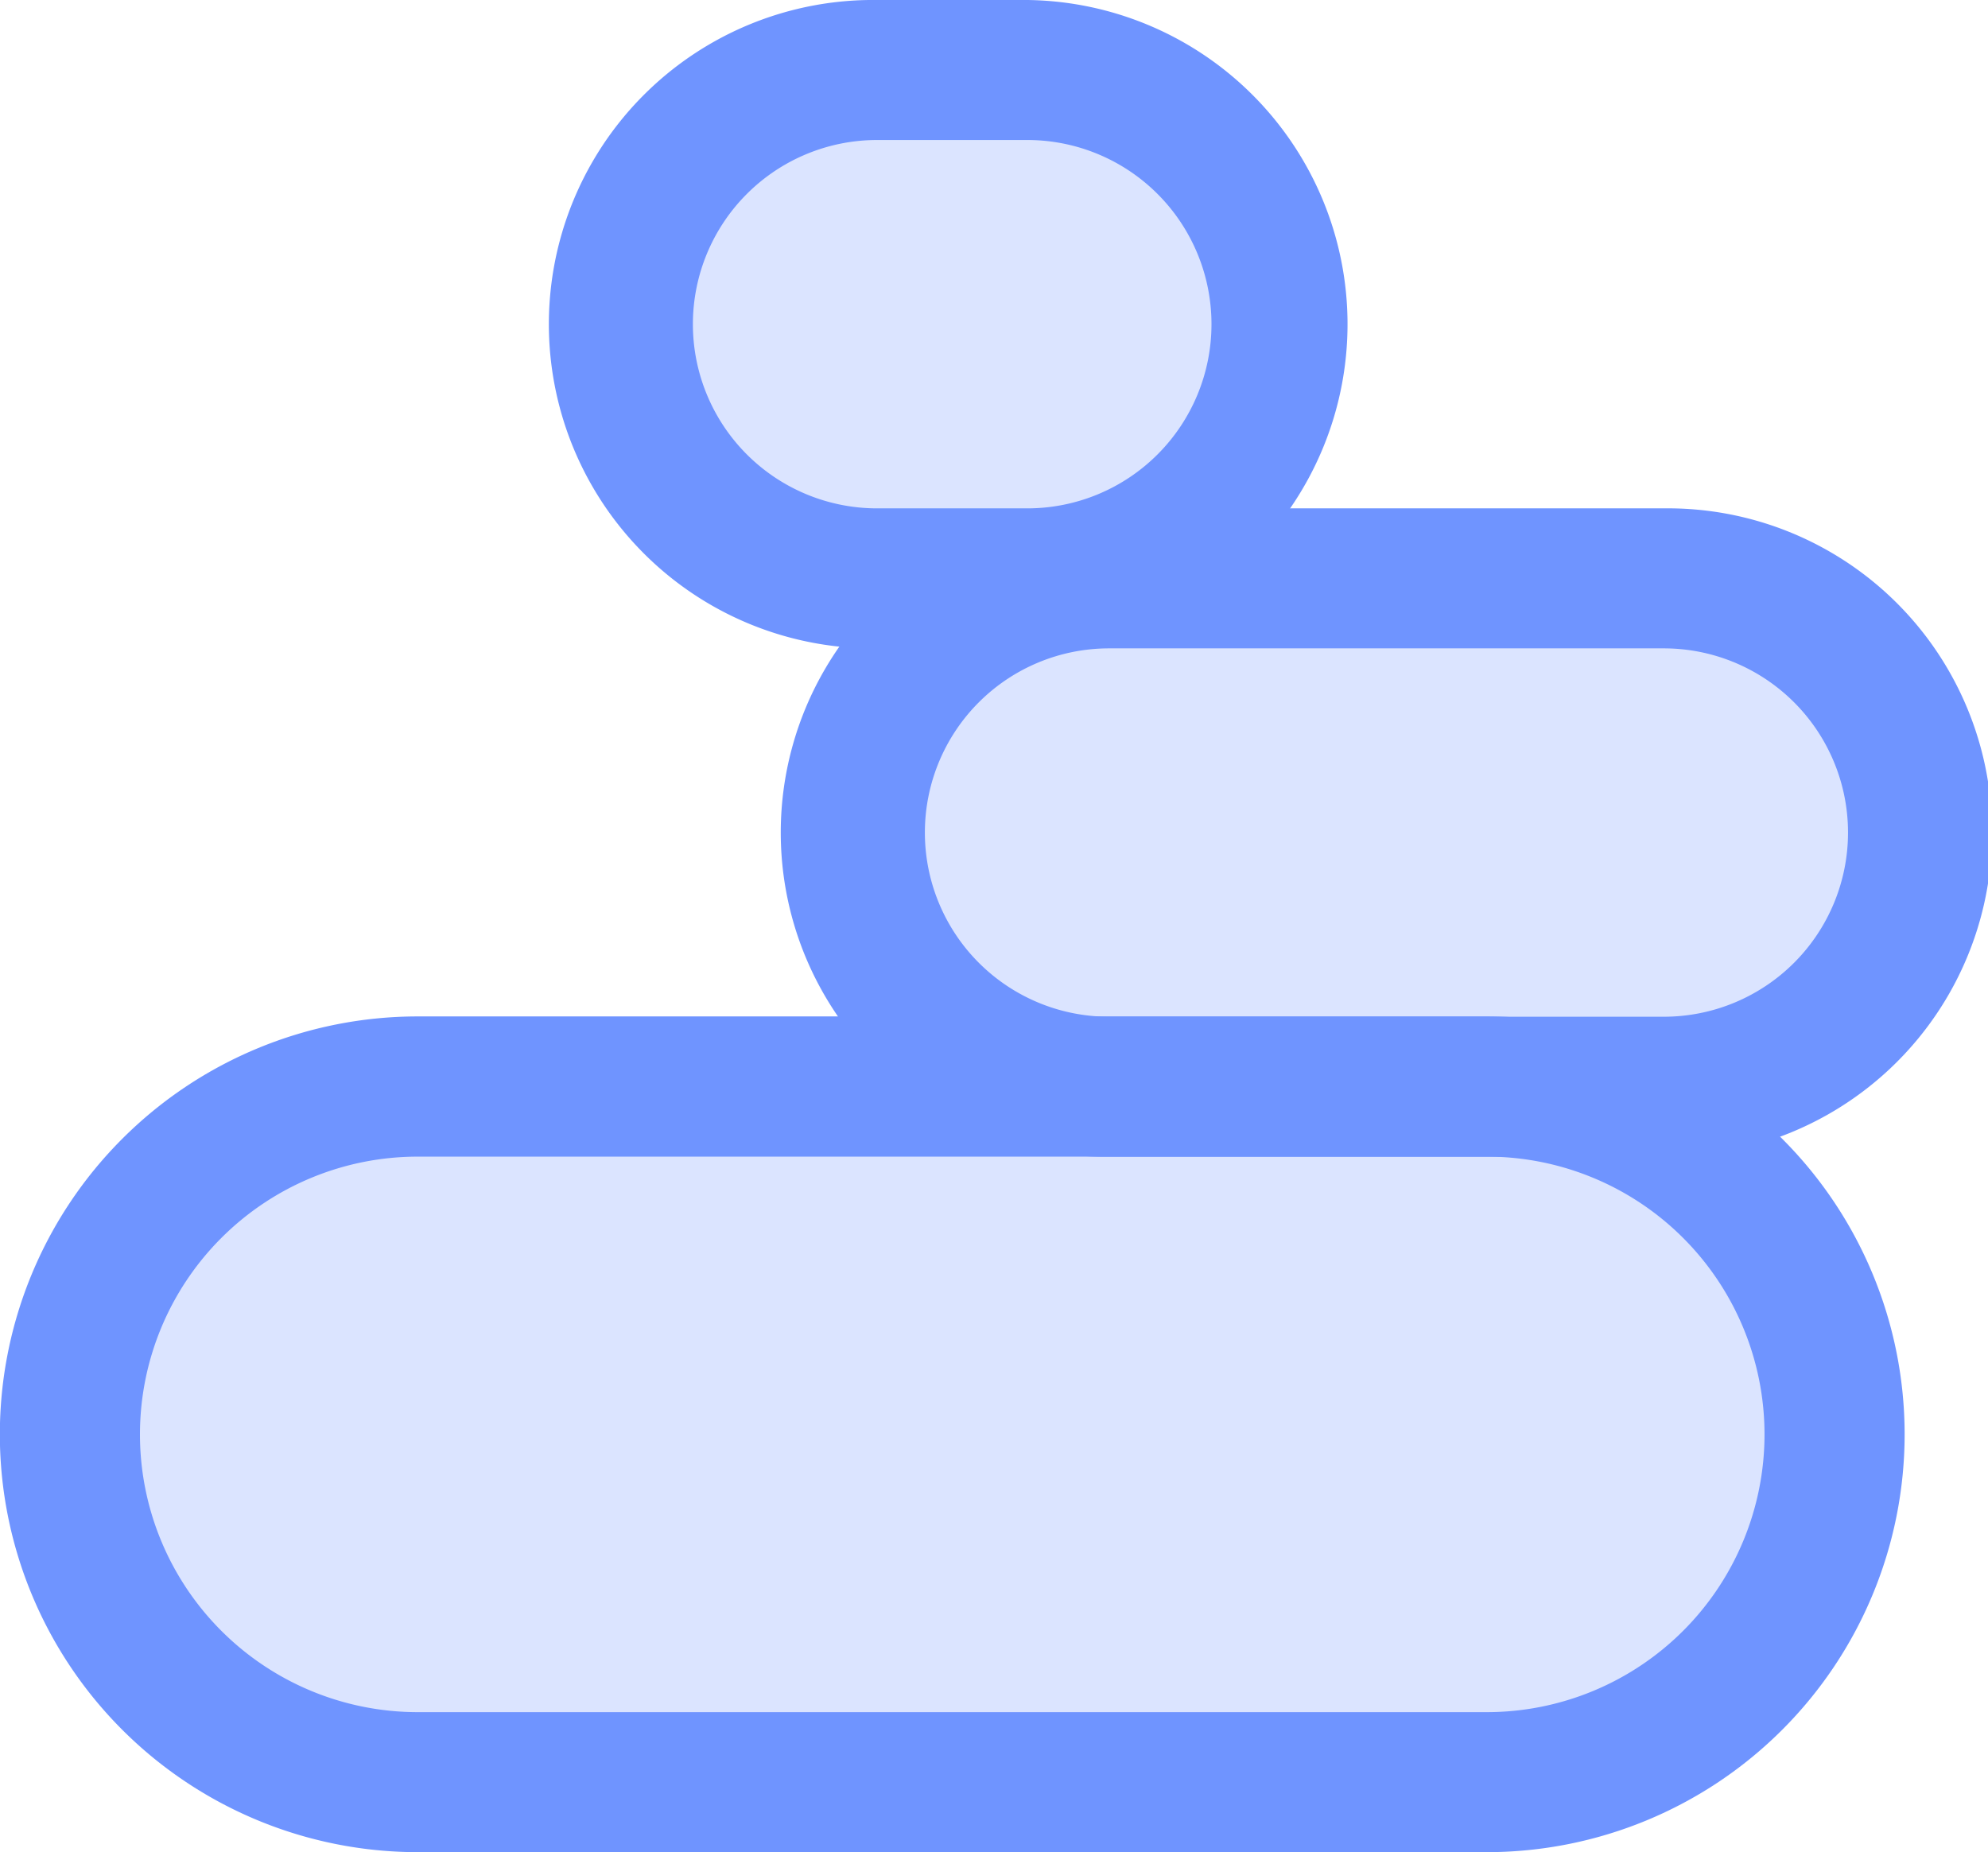
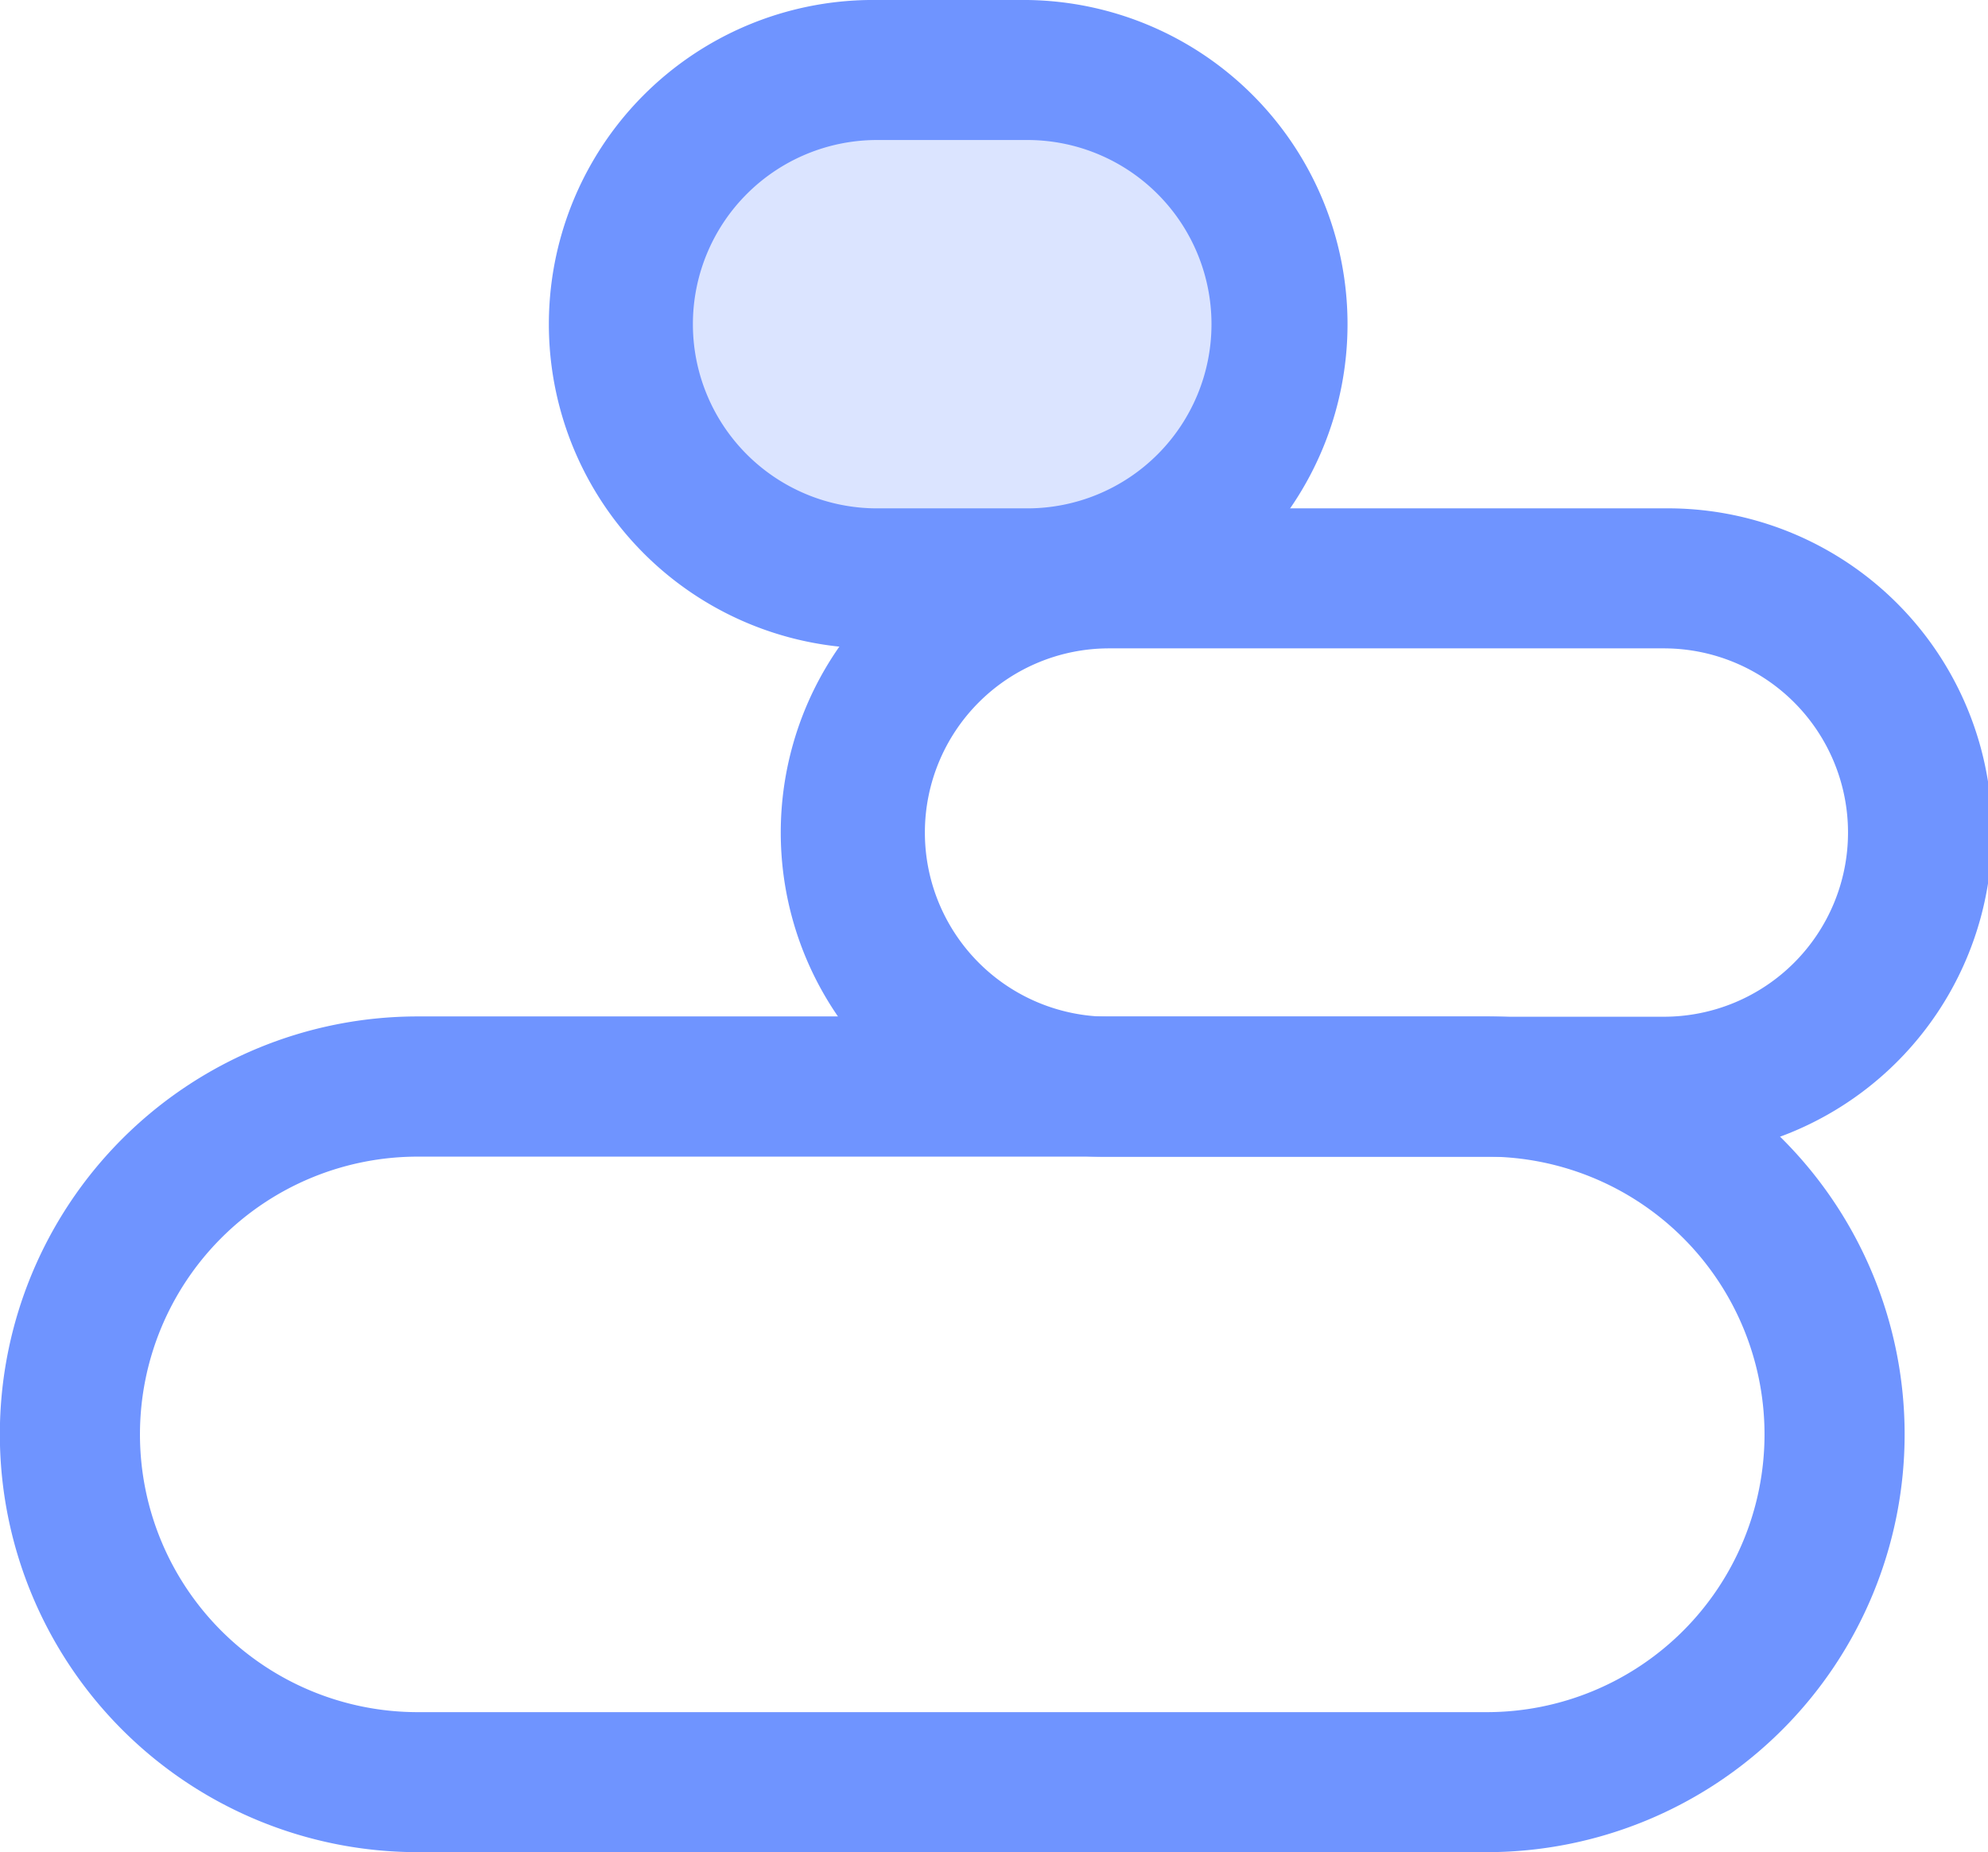
<svg xmlns="http://www.w3.org/2000/svg" id="Groupe_1470" data-name="Groupe 1470" width="40.439" height="37.676" viewBox="0 0 40.439 37.676">
  <defs>
    <clipPath id="clip-path">
      <rect id="Rectangle_442" data-name="Rectangle 442" width="37.591" height="34.827" fill="#6f94ff" />
    </clipPath>
  </defs>
  <g id="Groupe_1452" data-name="Groupe 1452" transform="translate(1.424 1.424)" opacity="0.25" style="mix-blend-mode: normal;isolation: isolate">
    <g id="Groupe_1451" data-name="Groupe 1451">
      <g id="Groupe_1450" data-name="Groupe 1450" clip-path="url(#clip-path)">
-         <path id="Tracé_1112" data-name="Tracé 1112" d="M100.209,138.972h0a7.073,7.073,0,0,1,7.072-7.072h21.746a7.072,7.072,0,1,1,0,14.145H107.281a7.073,7.073,0,0,1-7.072-7.072" transform="translate(-100.209 -111.218)" fill="#6f94ff" />
-         <path id="Tracé_1113" data-name="Tracé 1113" d="M111.419,129.809h0a5.169,5.169,0,0,1,5.17-5.17h11.286a5.17,5.17,0,1,1,0,10.339H116.589a5.169,5.169,0,0,1-5.17-5.17" transform="translate(-95.454 -114.298)" fill="#6f94ff" />
        <path id="Tracé_1114" data-name="Tracé 1114" d="M108.106,122.548h0a5.169,5.169,0,0,1,5.17-5.17h3.058a5.17,5.17,0,1,1,0,10.339h-3.058a5.169,5.169,0,0,1-5.17-5.17" transform="translate(-96.859 -117.378)" fill="#6f94ff" />
      </g>
    </g>
  </g>
  <path id="Tracé_1115" data-name="Tracé 1115" d="M129.451,147.895H107.706a8.5,8.5,0,0,1,0-17h21.746a8.5,8.5,0,0,1,0,17m-21.746-14.148a5.65,5.65,0,0,0,0,11.3h21.746a5.65,5.65,0,0,0,0-11.3Z" transform="translate(-99.209 -110.219)" fill="#6f94ff" />
  <path id="Tracé_1116" data-name="Tracé 1116" d="M128.3,136.828H117.013a6.595,6.595,0,1,1,0-13.189H128.3a6.595,6.595,0,1,1,0,13.189m-11.285-10.341a3.746,3.746,0,1,0,0,7.493H128.3a3.746,3.746,0,1,0,0-7.493Z" transform="translate(-94.455 -113.298)" fill="#6f94ff" />
  <path id="Tracé_1117" data-name="Tracé 1117" d="M116.758,129.567H113.7a6.595,6.595,0,1,1,0-13.189h3.056a6.595,6.595,0,0,1,0,13.189M113.7,119.226a3.746,3.746,0,1,0,0,7.493h3.056a3.746,3.746,0,0,0,0-7.493Z" transform="translate(-95.859 -116.378)" fill="#6f94ff" />
</svg>